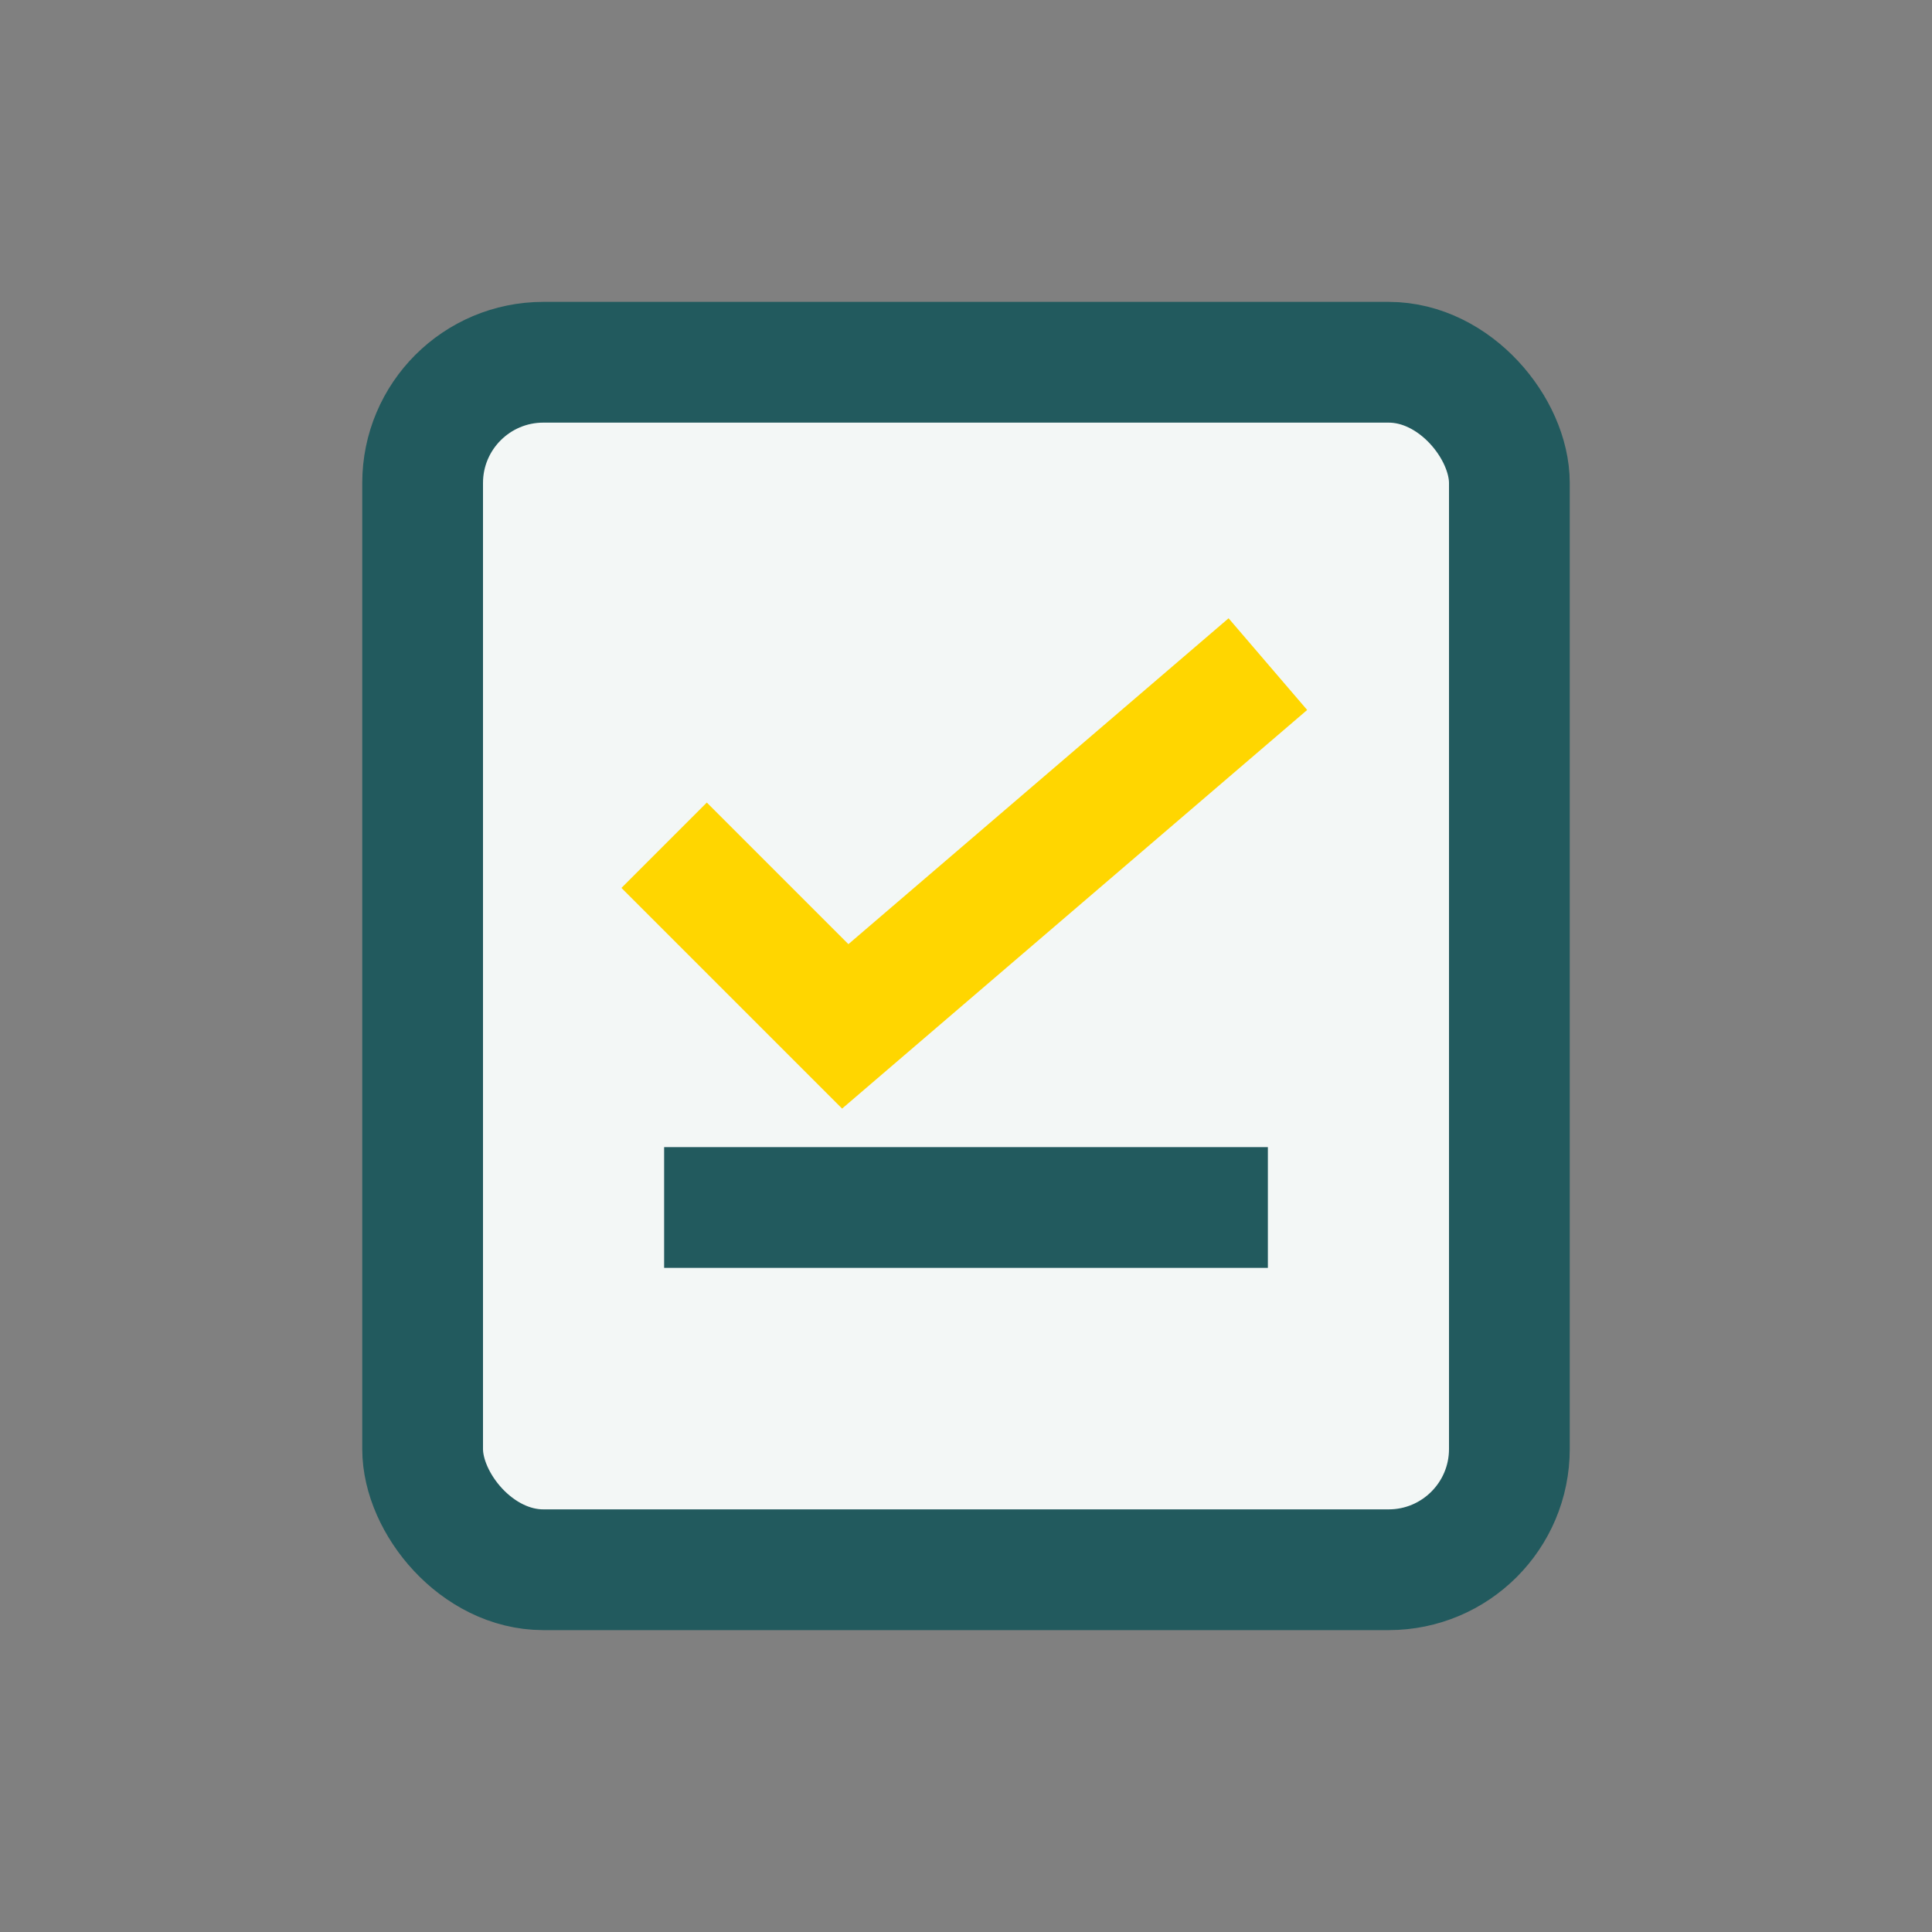
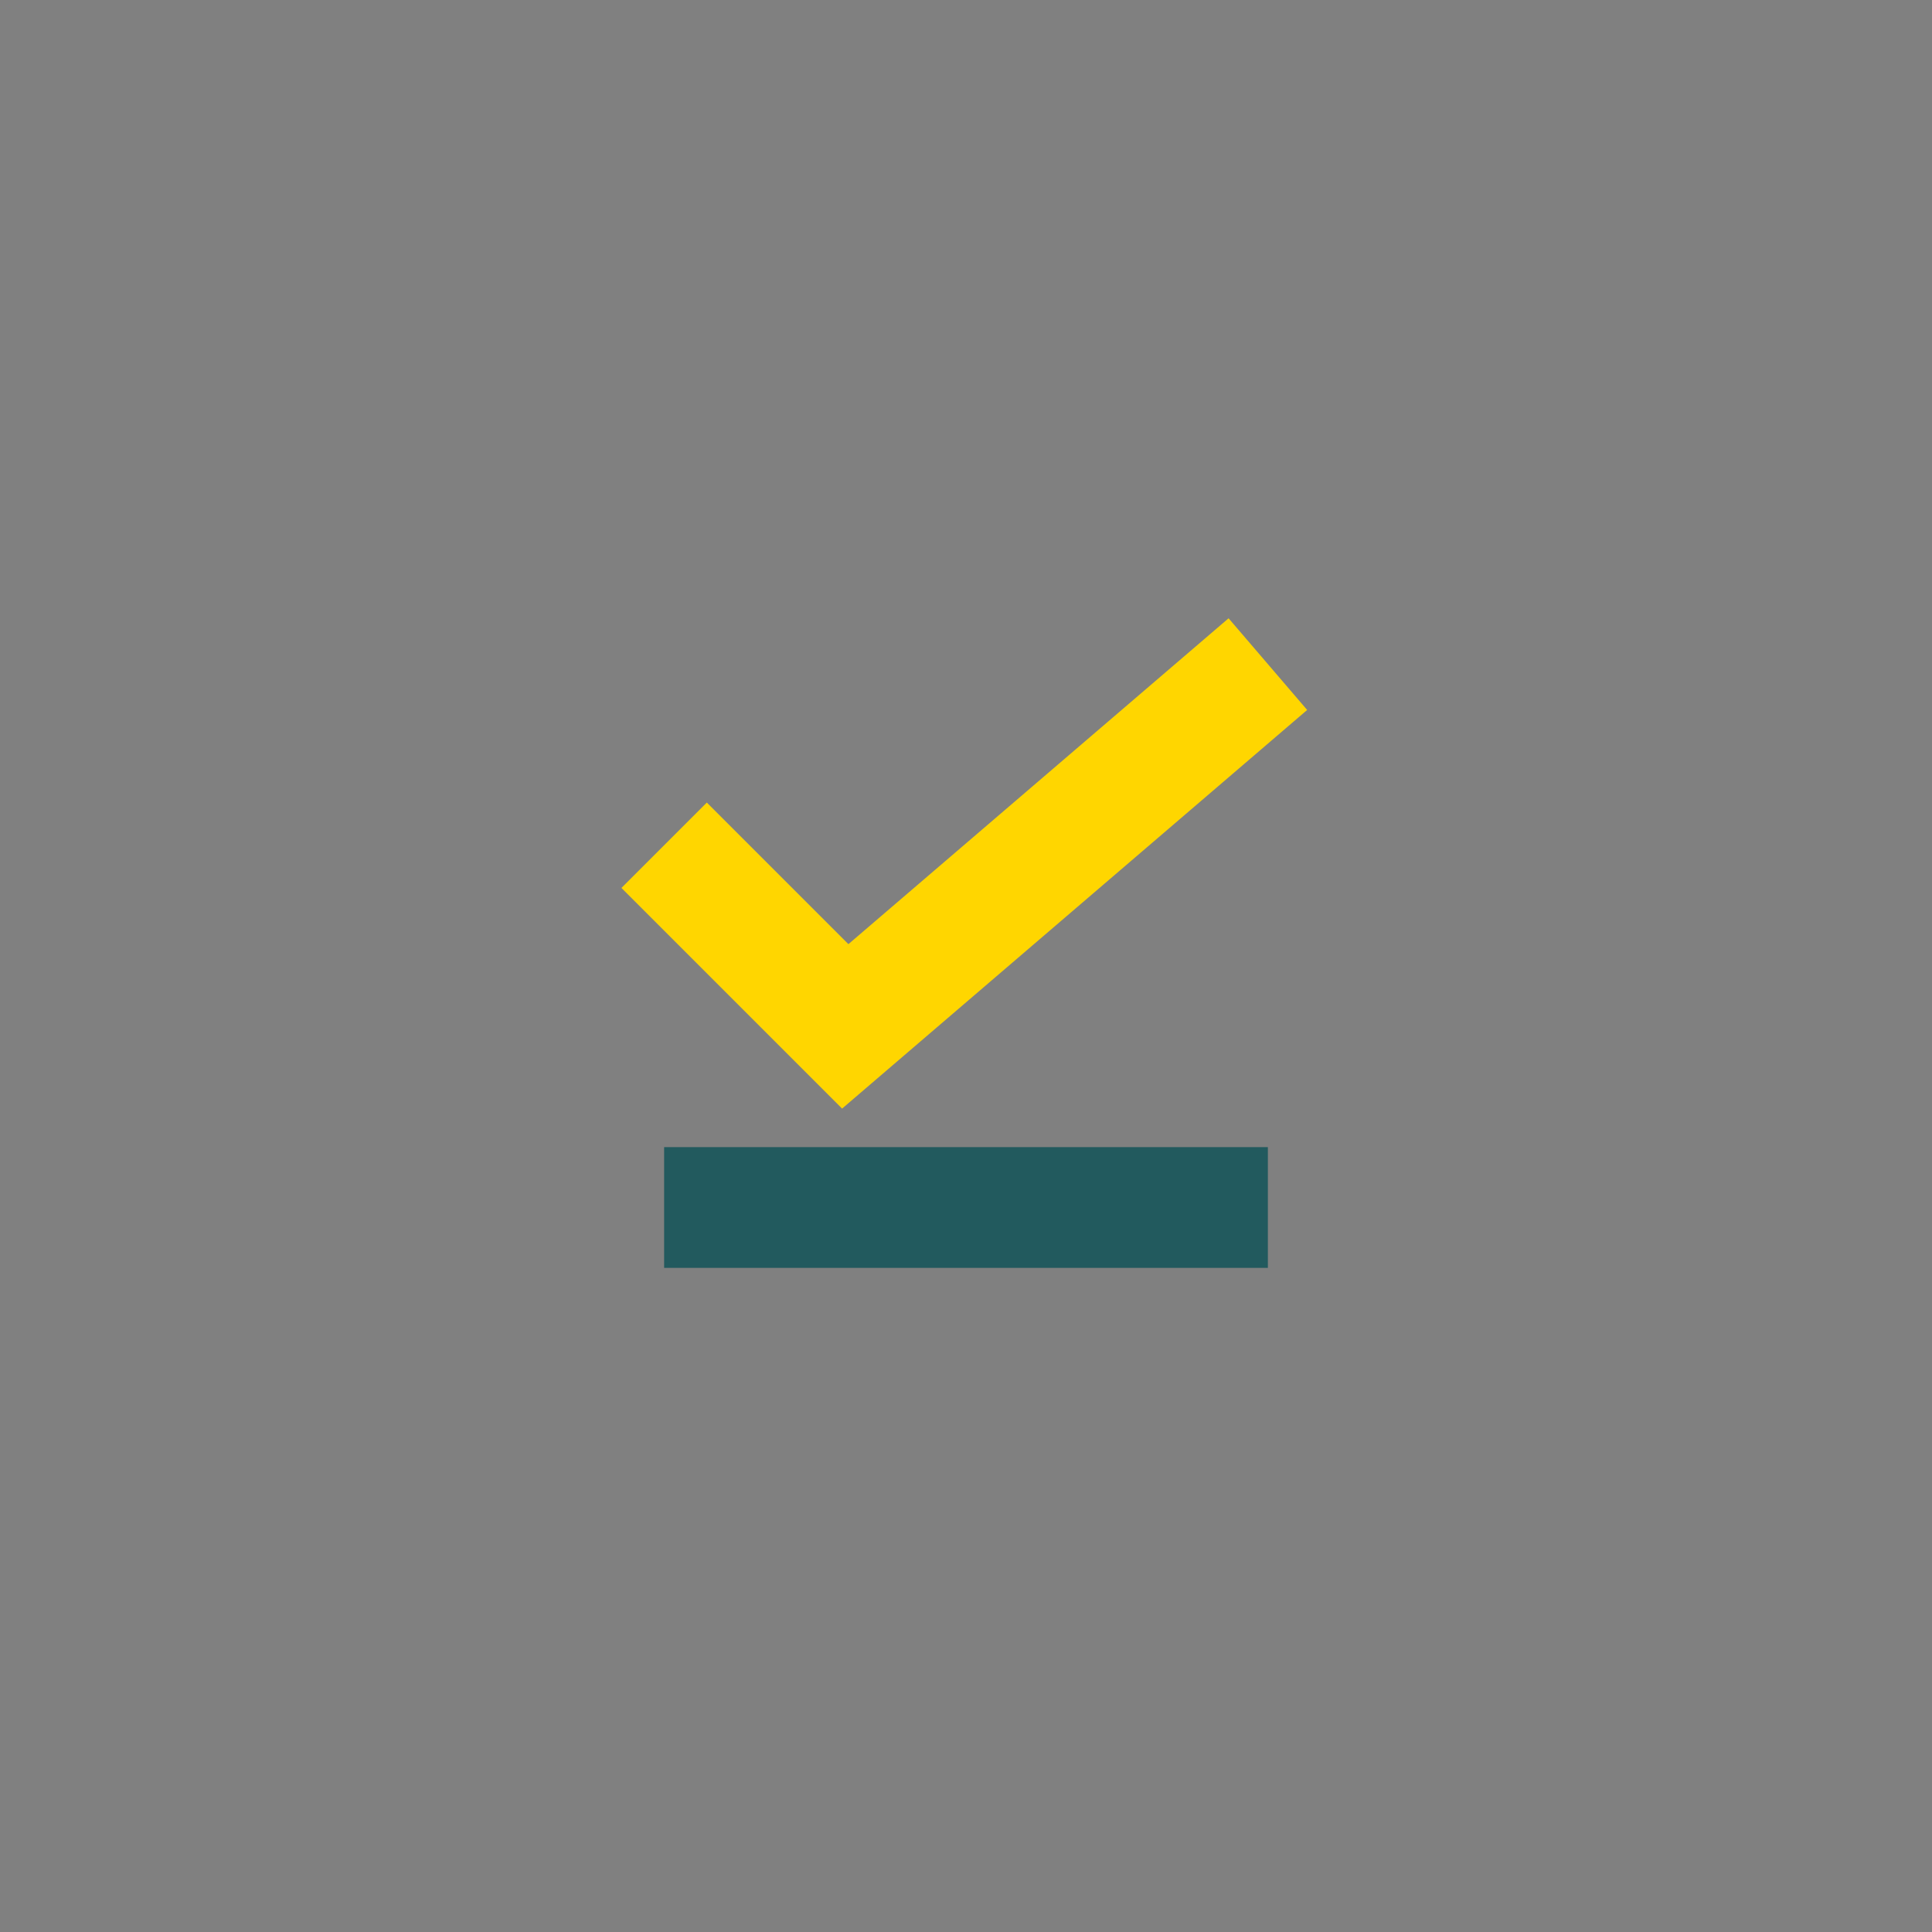
<svg xmlns="http://www.w3.org/2000/svg" width="32" height="32" viewBox="0 0 32 32">
  <rect x="0" y="0" width="32" height="32" fill="#808080" stroke="none" />
-   <rect x="7" y="6" width="18" height="20" rx="2" fill="#F3F7F6" stroke="#225A5E" stroke-width="2" />
  <polyline points="11,14 14,17 21,11" fill="none" stroke="#FFD600" stroke-width="2" />
  <line x1="11" y1="20" x2="21" y2="20" stroke="#225A5E" stroke-width="2" />
</svg>